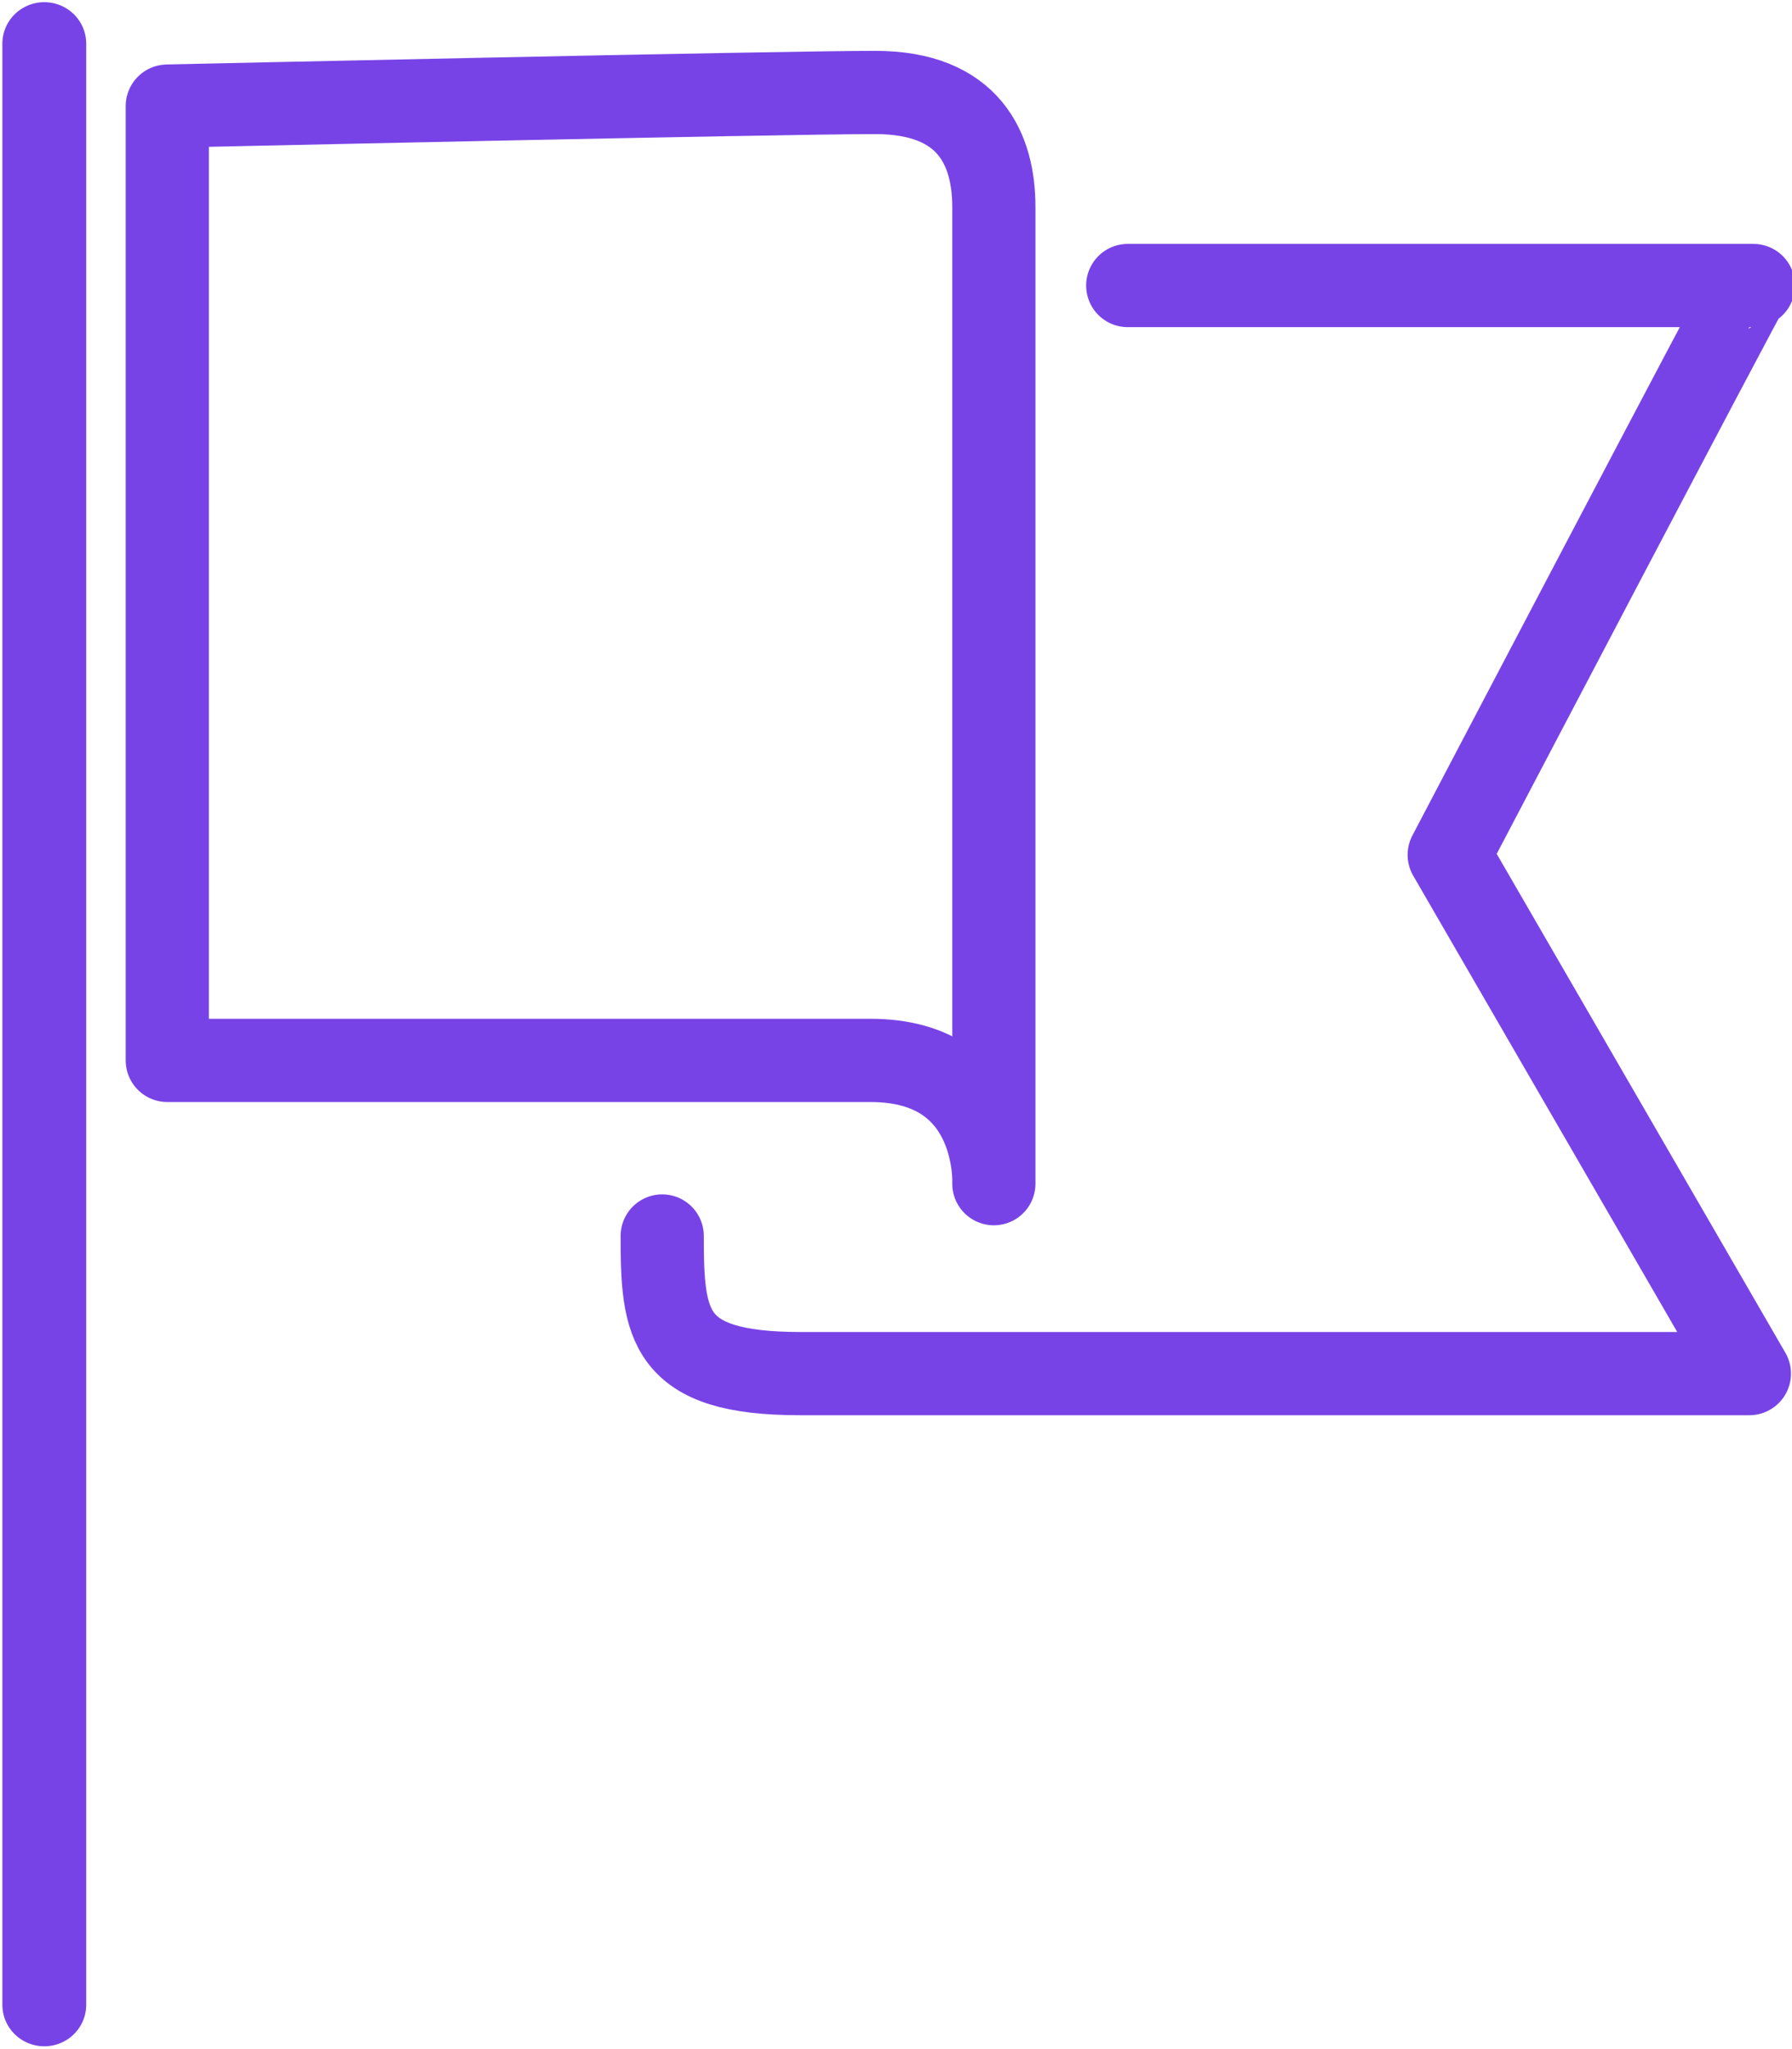
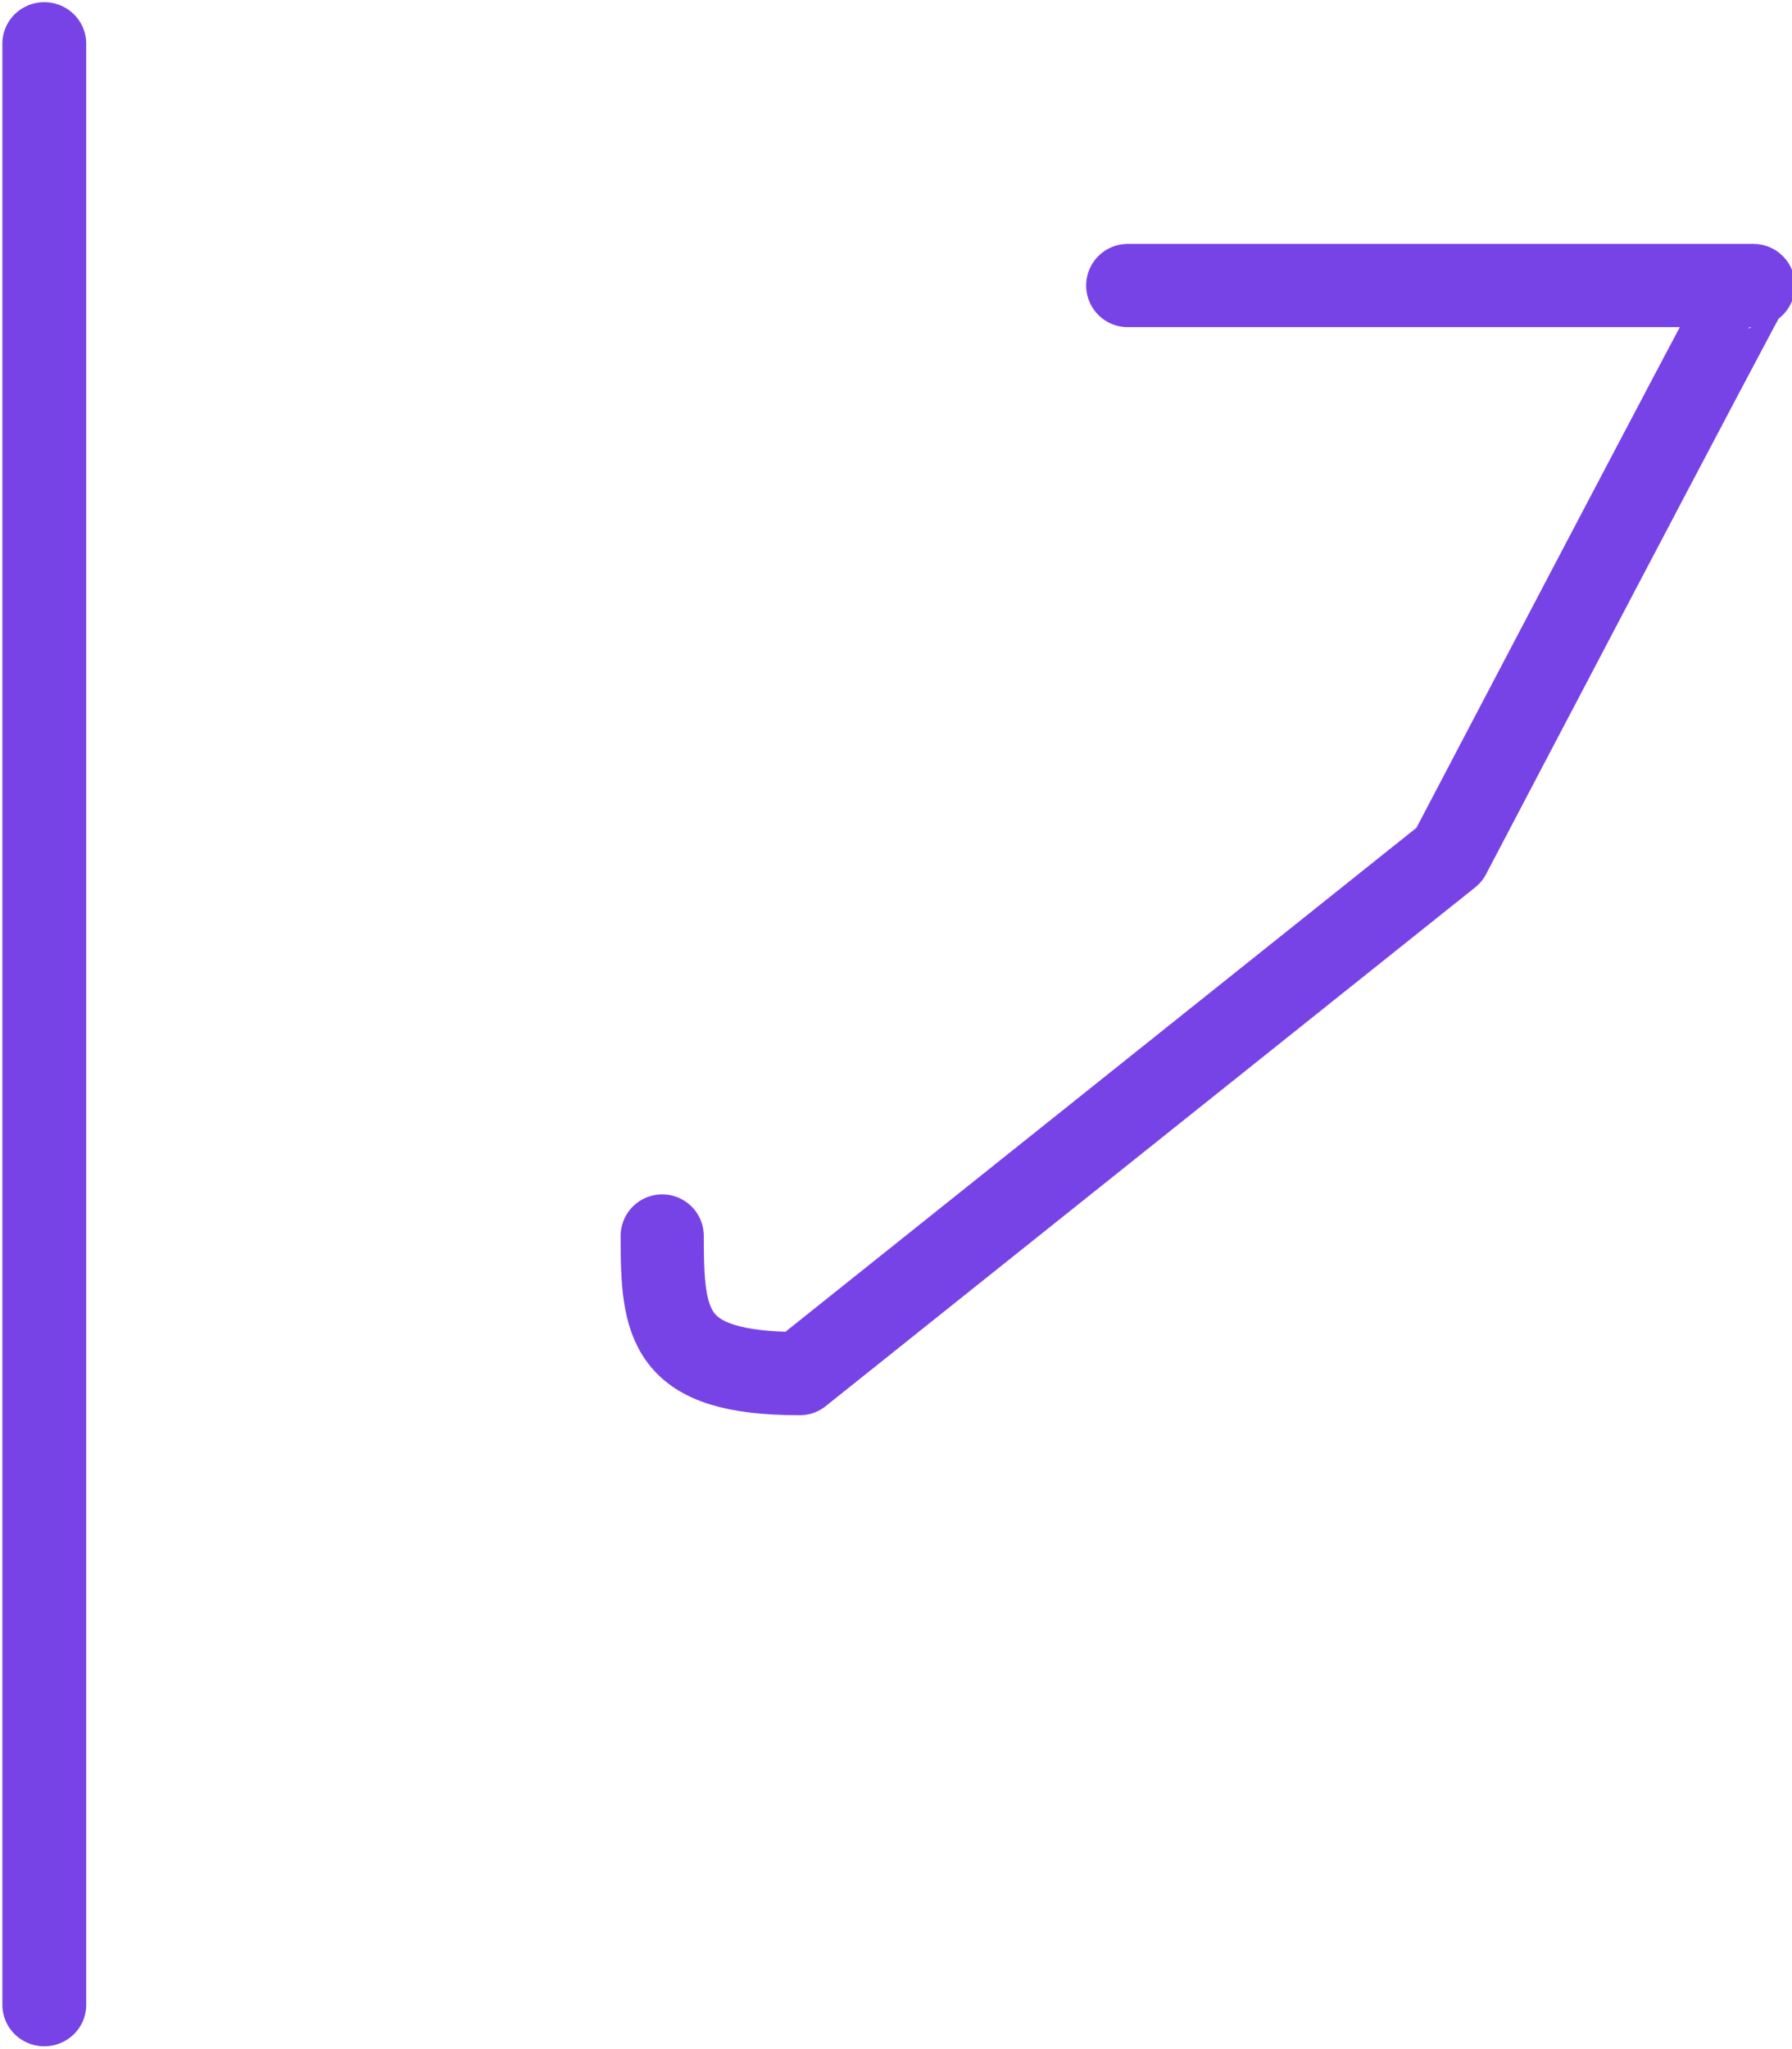
<svg xmlns="http://www.w3.org/2000/svg" width="100%" height="100%" viewBox="0 0 28 32" version="1.1" xml:space="preserve" style="fill-rule:evenodd;clip-rule:evenodd;stroke-linecap:round;stroke-linejoin:round;stroke-miterlimit:1.5;">
  <g transform="matrix(1,0,0,0.988,0.192,0.187)">
    <path d="M0.5,0.5L0.5,31.5" style="fill:none;stroke:rgb(120,67,230);stroke-width:1.31px;" />
  </g>
-   <path d="M2.614,1.657C2.614,1.657 12.197,1.444 13.675,1.444C15.152,1.444 15.529,2.341 15.529,3.234L15.529,18.485C15.529,18.485 15.621,16.56 13.604,16.56L2.614,16.56L2.614,1.657Z" style="fill:none;stroke:rgb(120,67,230);stroke-width:1.3px;" />
-   <path d="M17.621,4.459C17.621,4.459 28.313,4.459 27.334,4.459C27.309,4.459 22.644,13.35 22.644,13.35L27.334,21.451L12.496,21.451C10.422,21.451 10.347,20.694 10.347,19.302" style="fill:none;stroke:rgb(120,67,230);stroke-width:1.3px;" />
+   <path d="M17.621,4.459C17.621,4.459 28.313,4.459 27.334,4.459C27.309,4.459 22.644,13.35 22.644,13.35L12.496,21.451C10.422,21.451 10.347,20.694 10.347,19.302" style="fill:none;stroke:rgb(120,67,230);stroke-width:1.3px;" />
</svg>